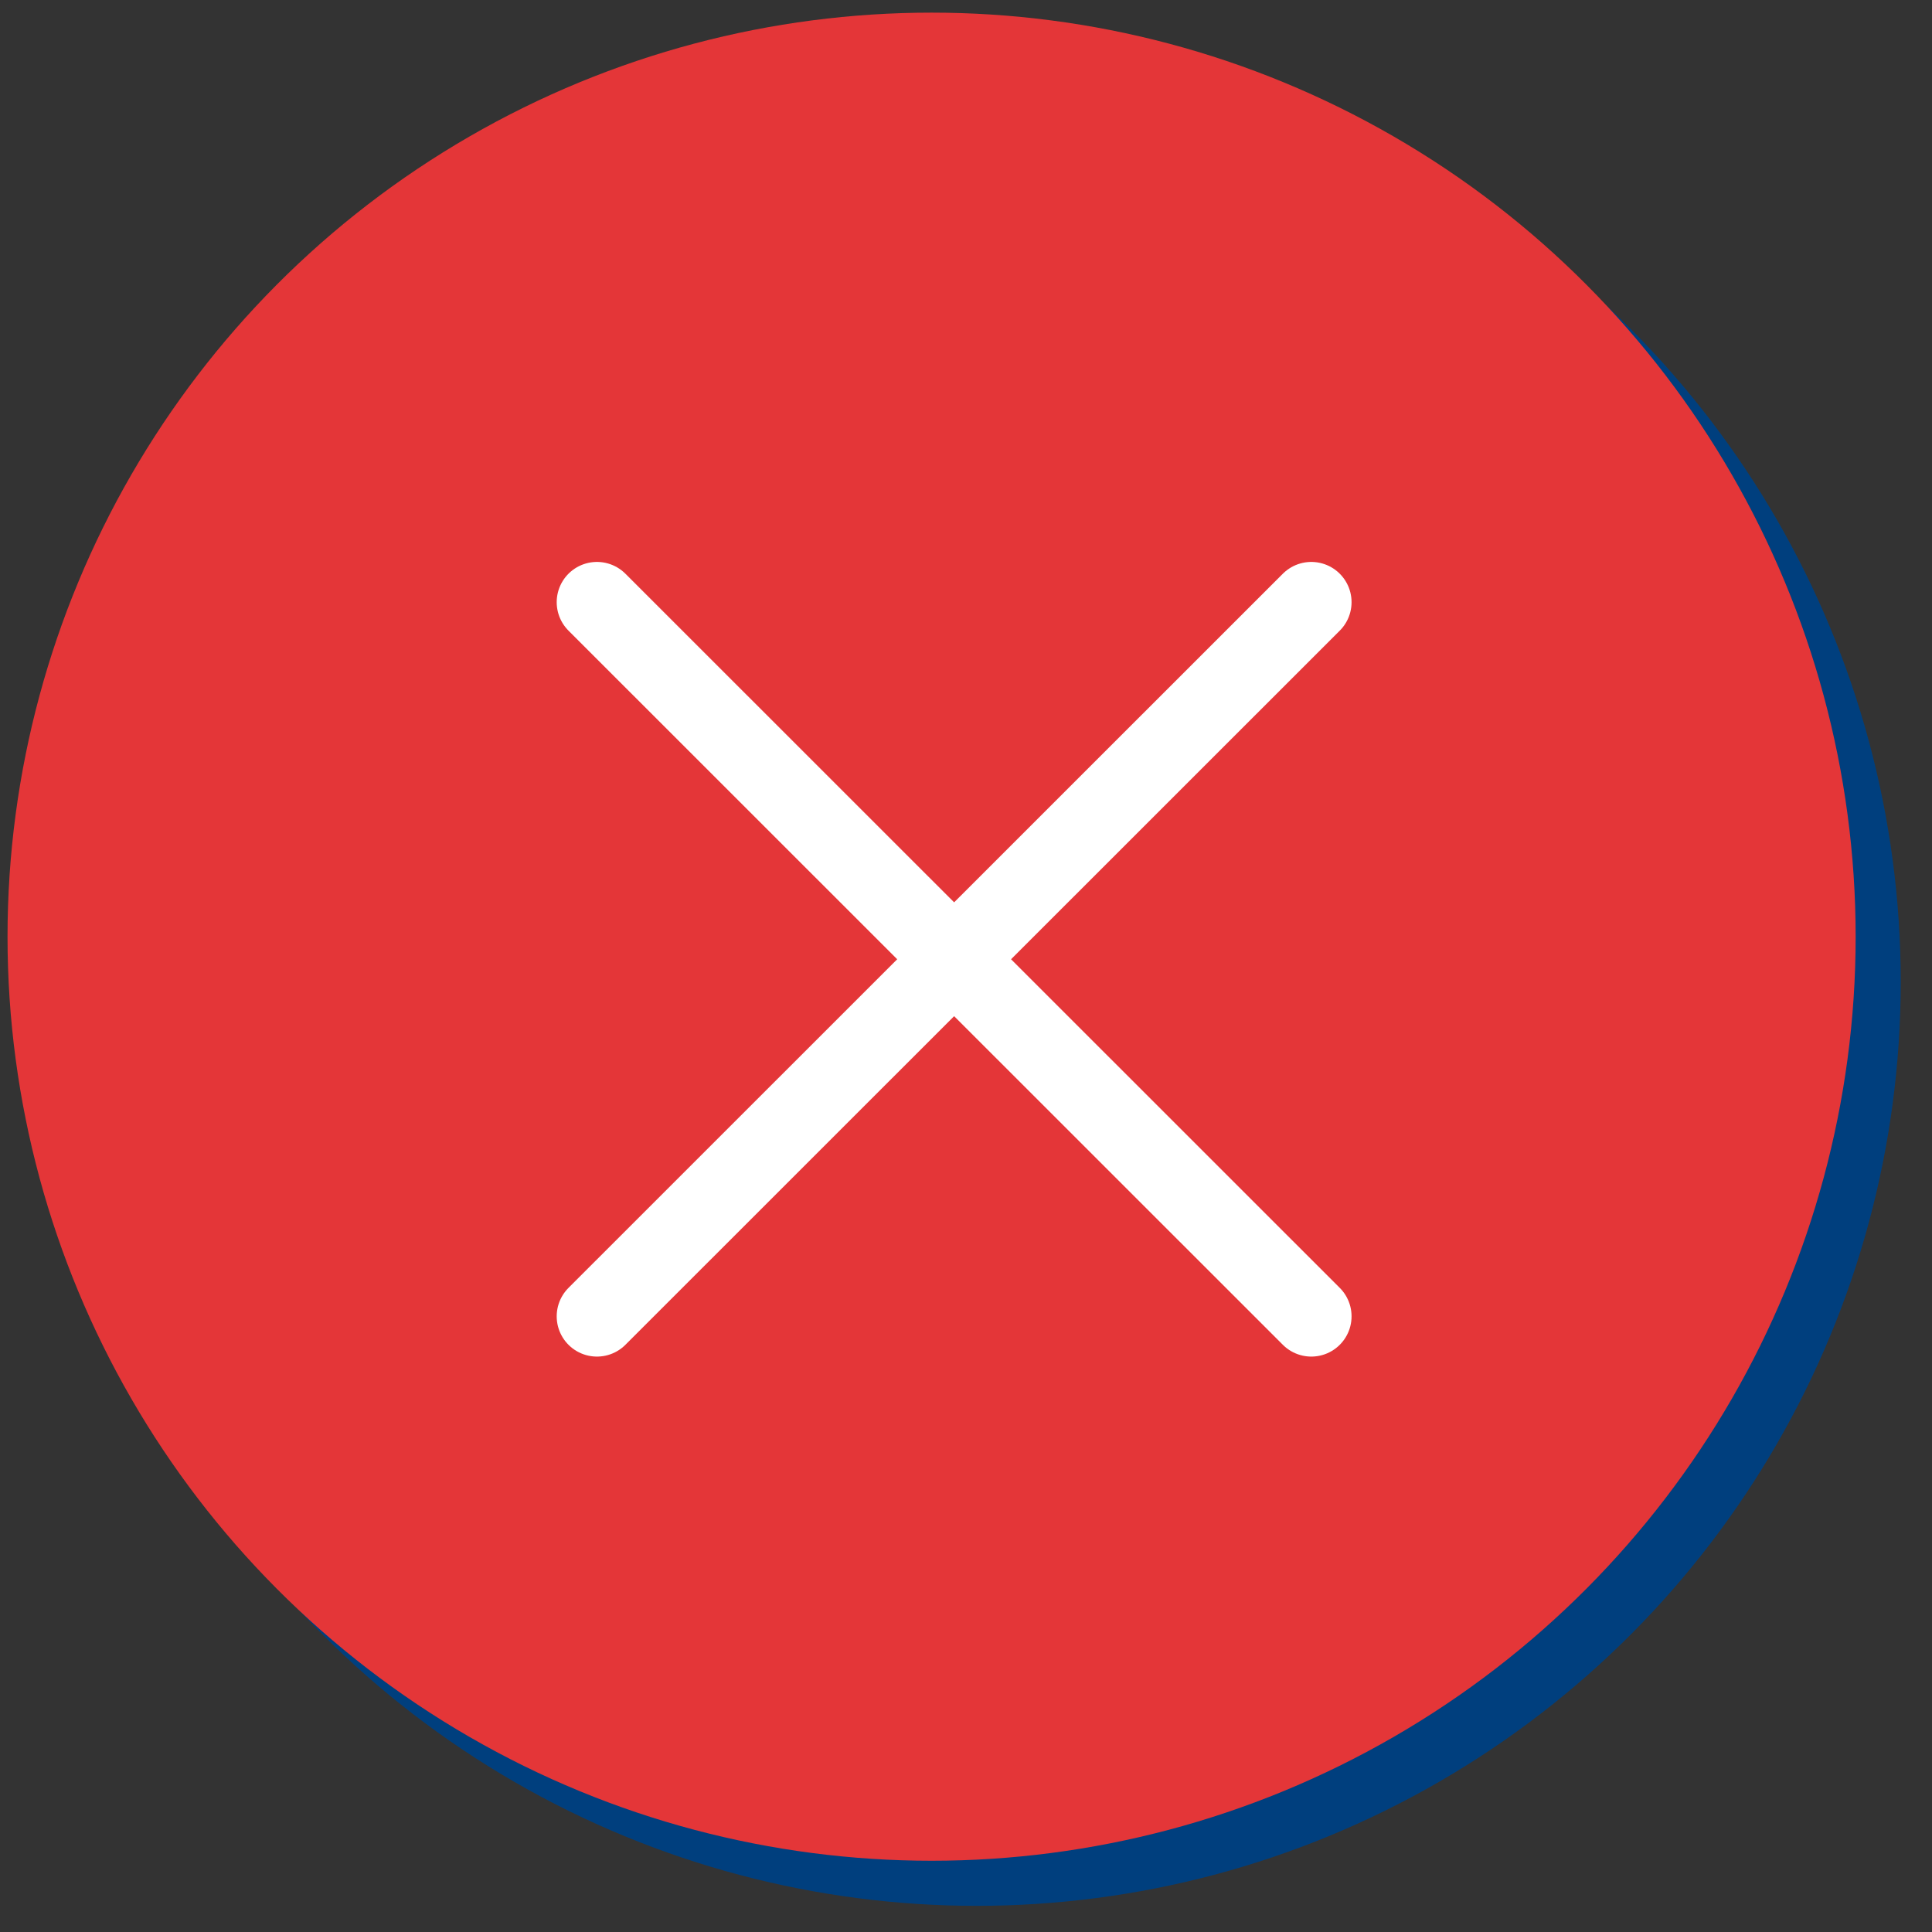
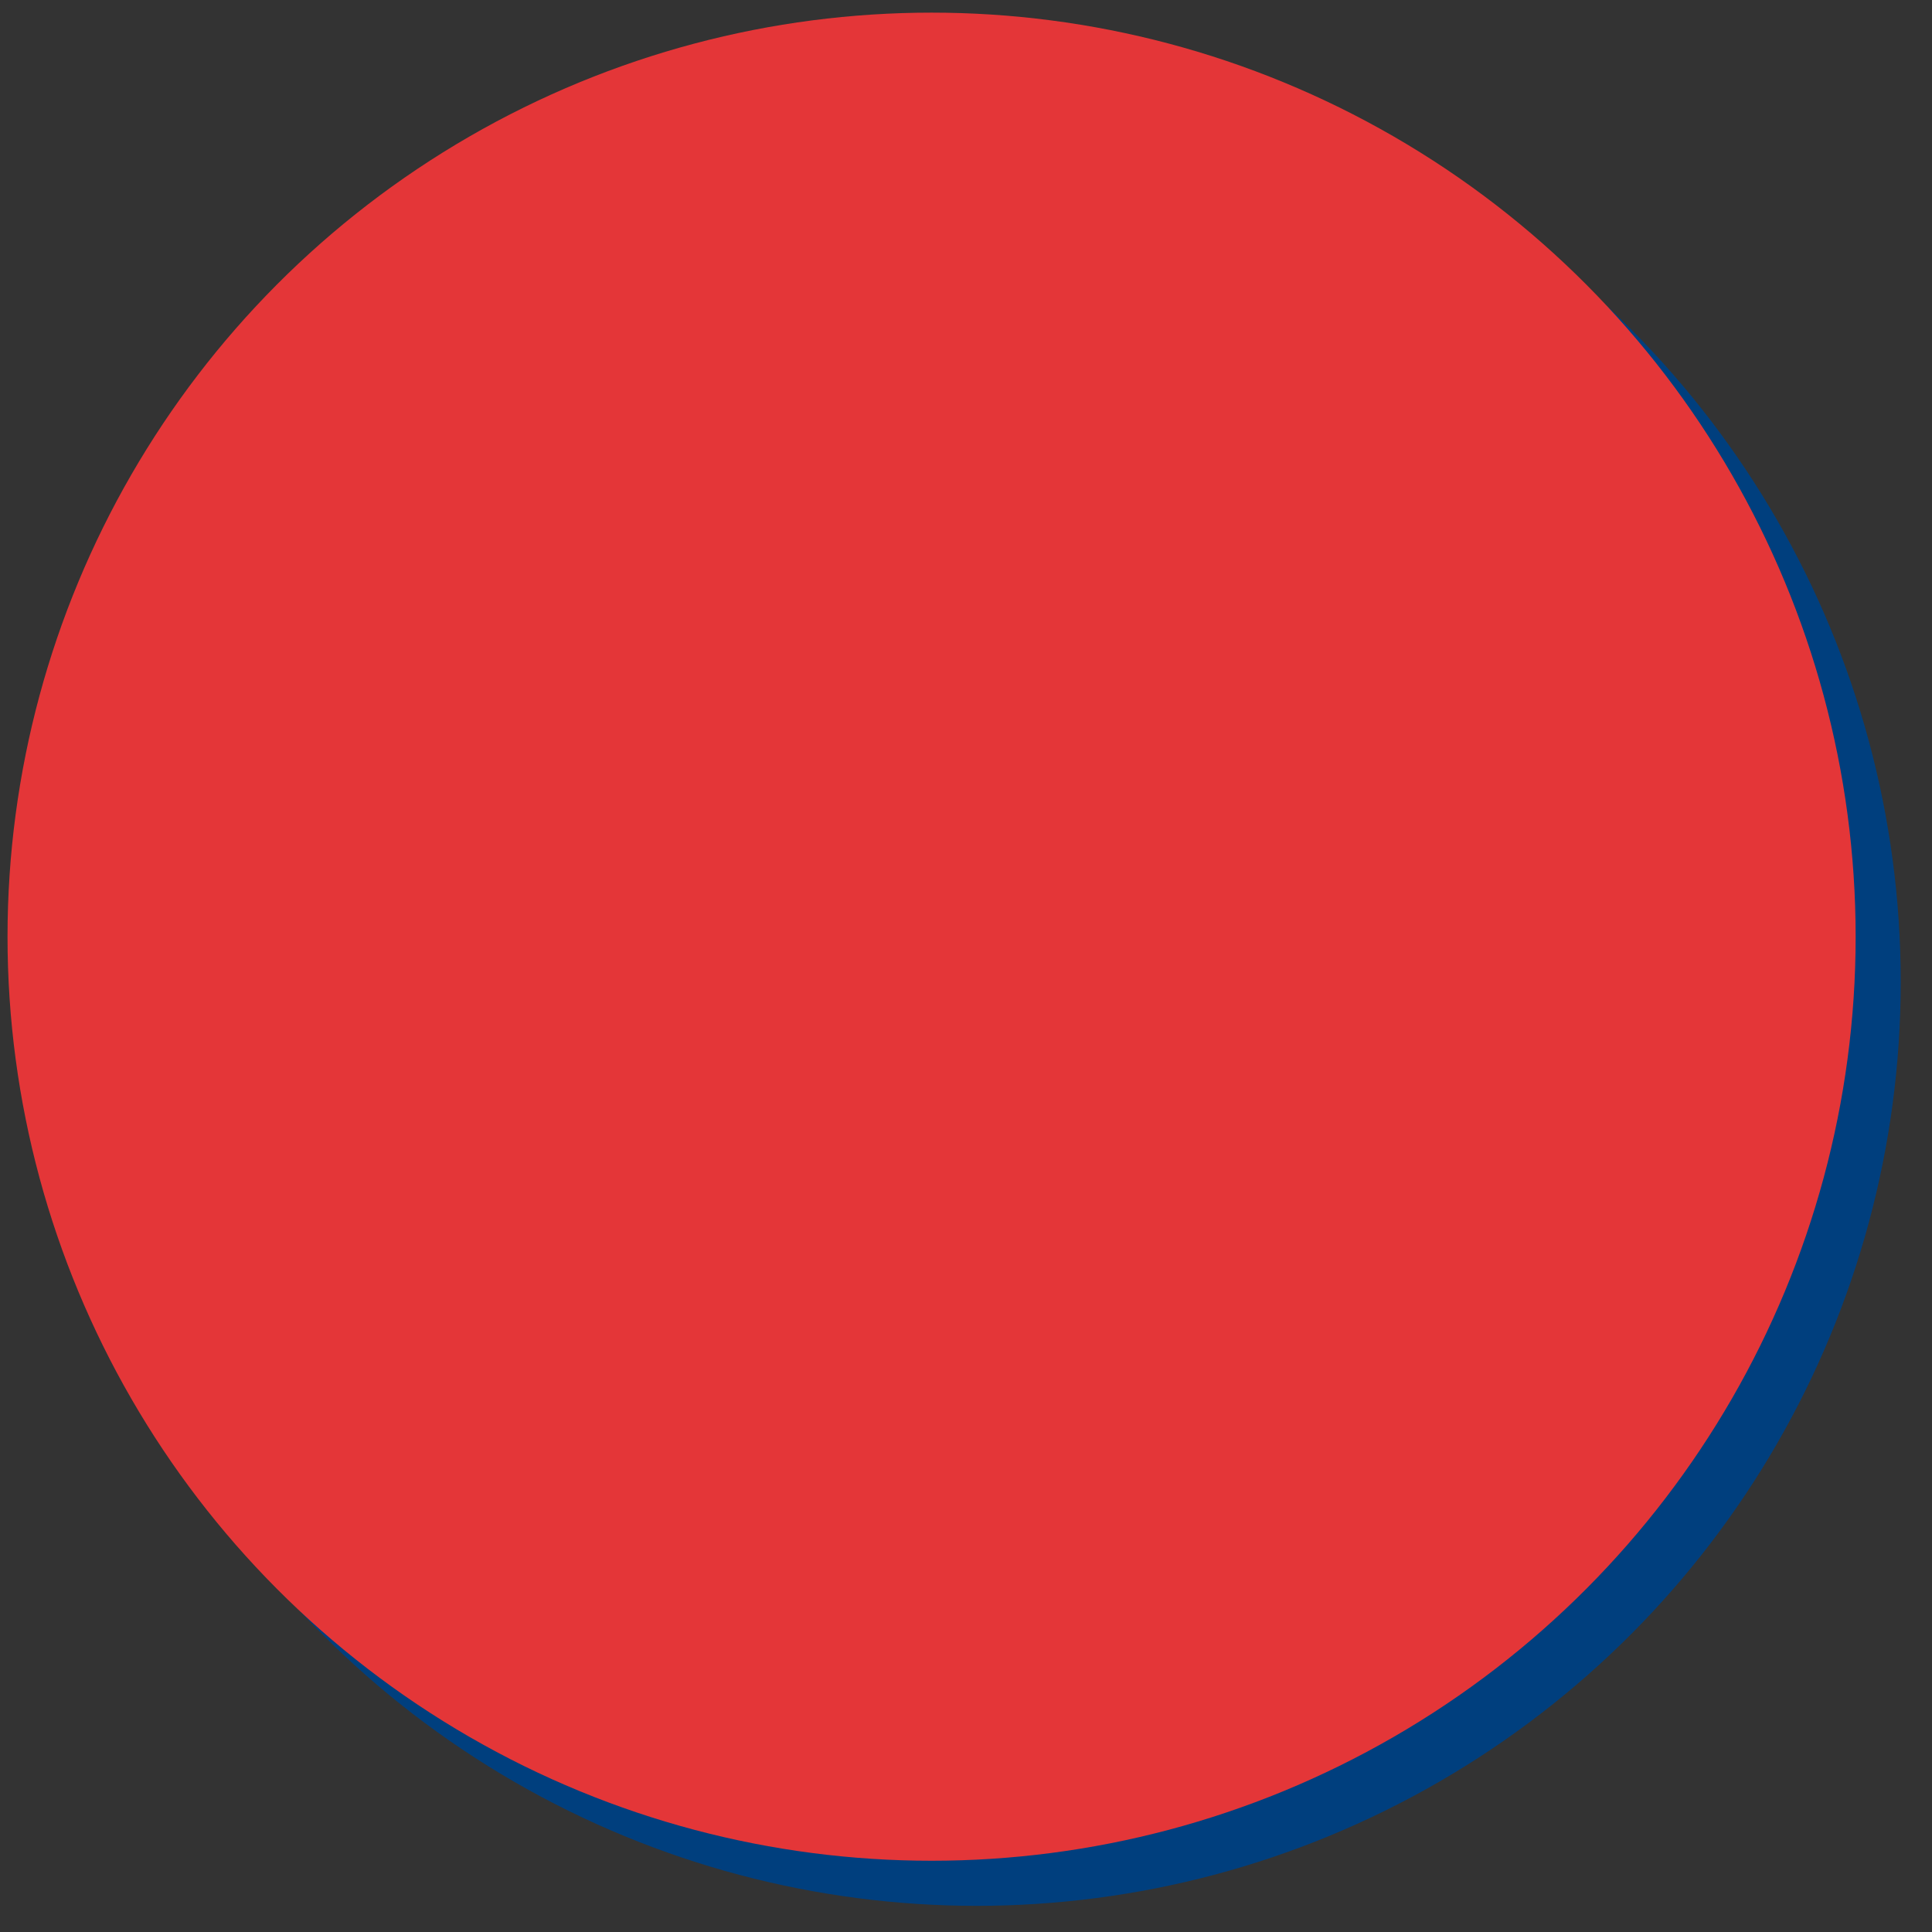
<svg xmlns="http://www.w3.org/2000/svg" width="48" height="48" viewBox="0 0 48 48" fill="none">
  <rect x="0" y="0" width="48" height="48" fill="#333333" stroke="none" />
  <circle cx="24.265" cy="24.392" r="22.958" fill="#003F7E" />
  <circle cx="23.145" cy="23.272" r="22.958" fill="#E43638" />
-   <path d="M14.831 32.704L32.579 14.961M14.831 14.961L32.579 32.704" stroke="white" stroke-width="2" stroke-linecap="round" />
</svg>